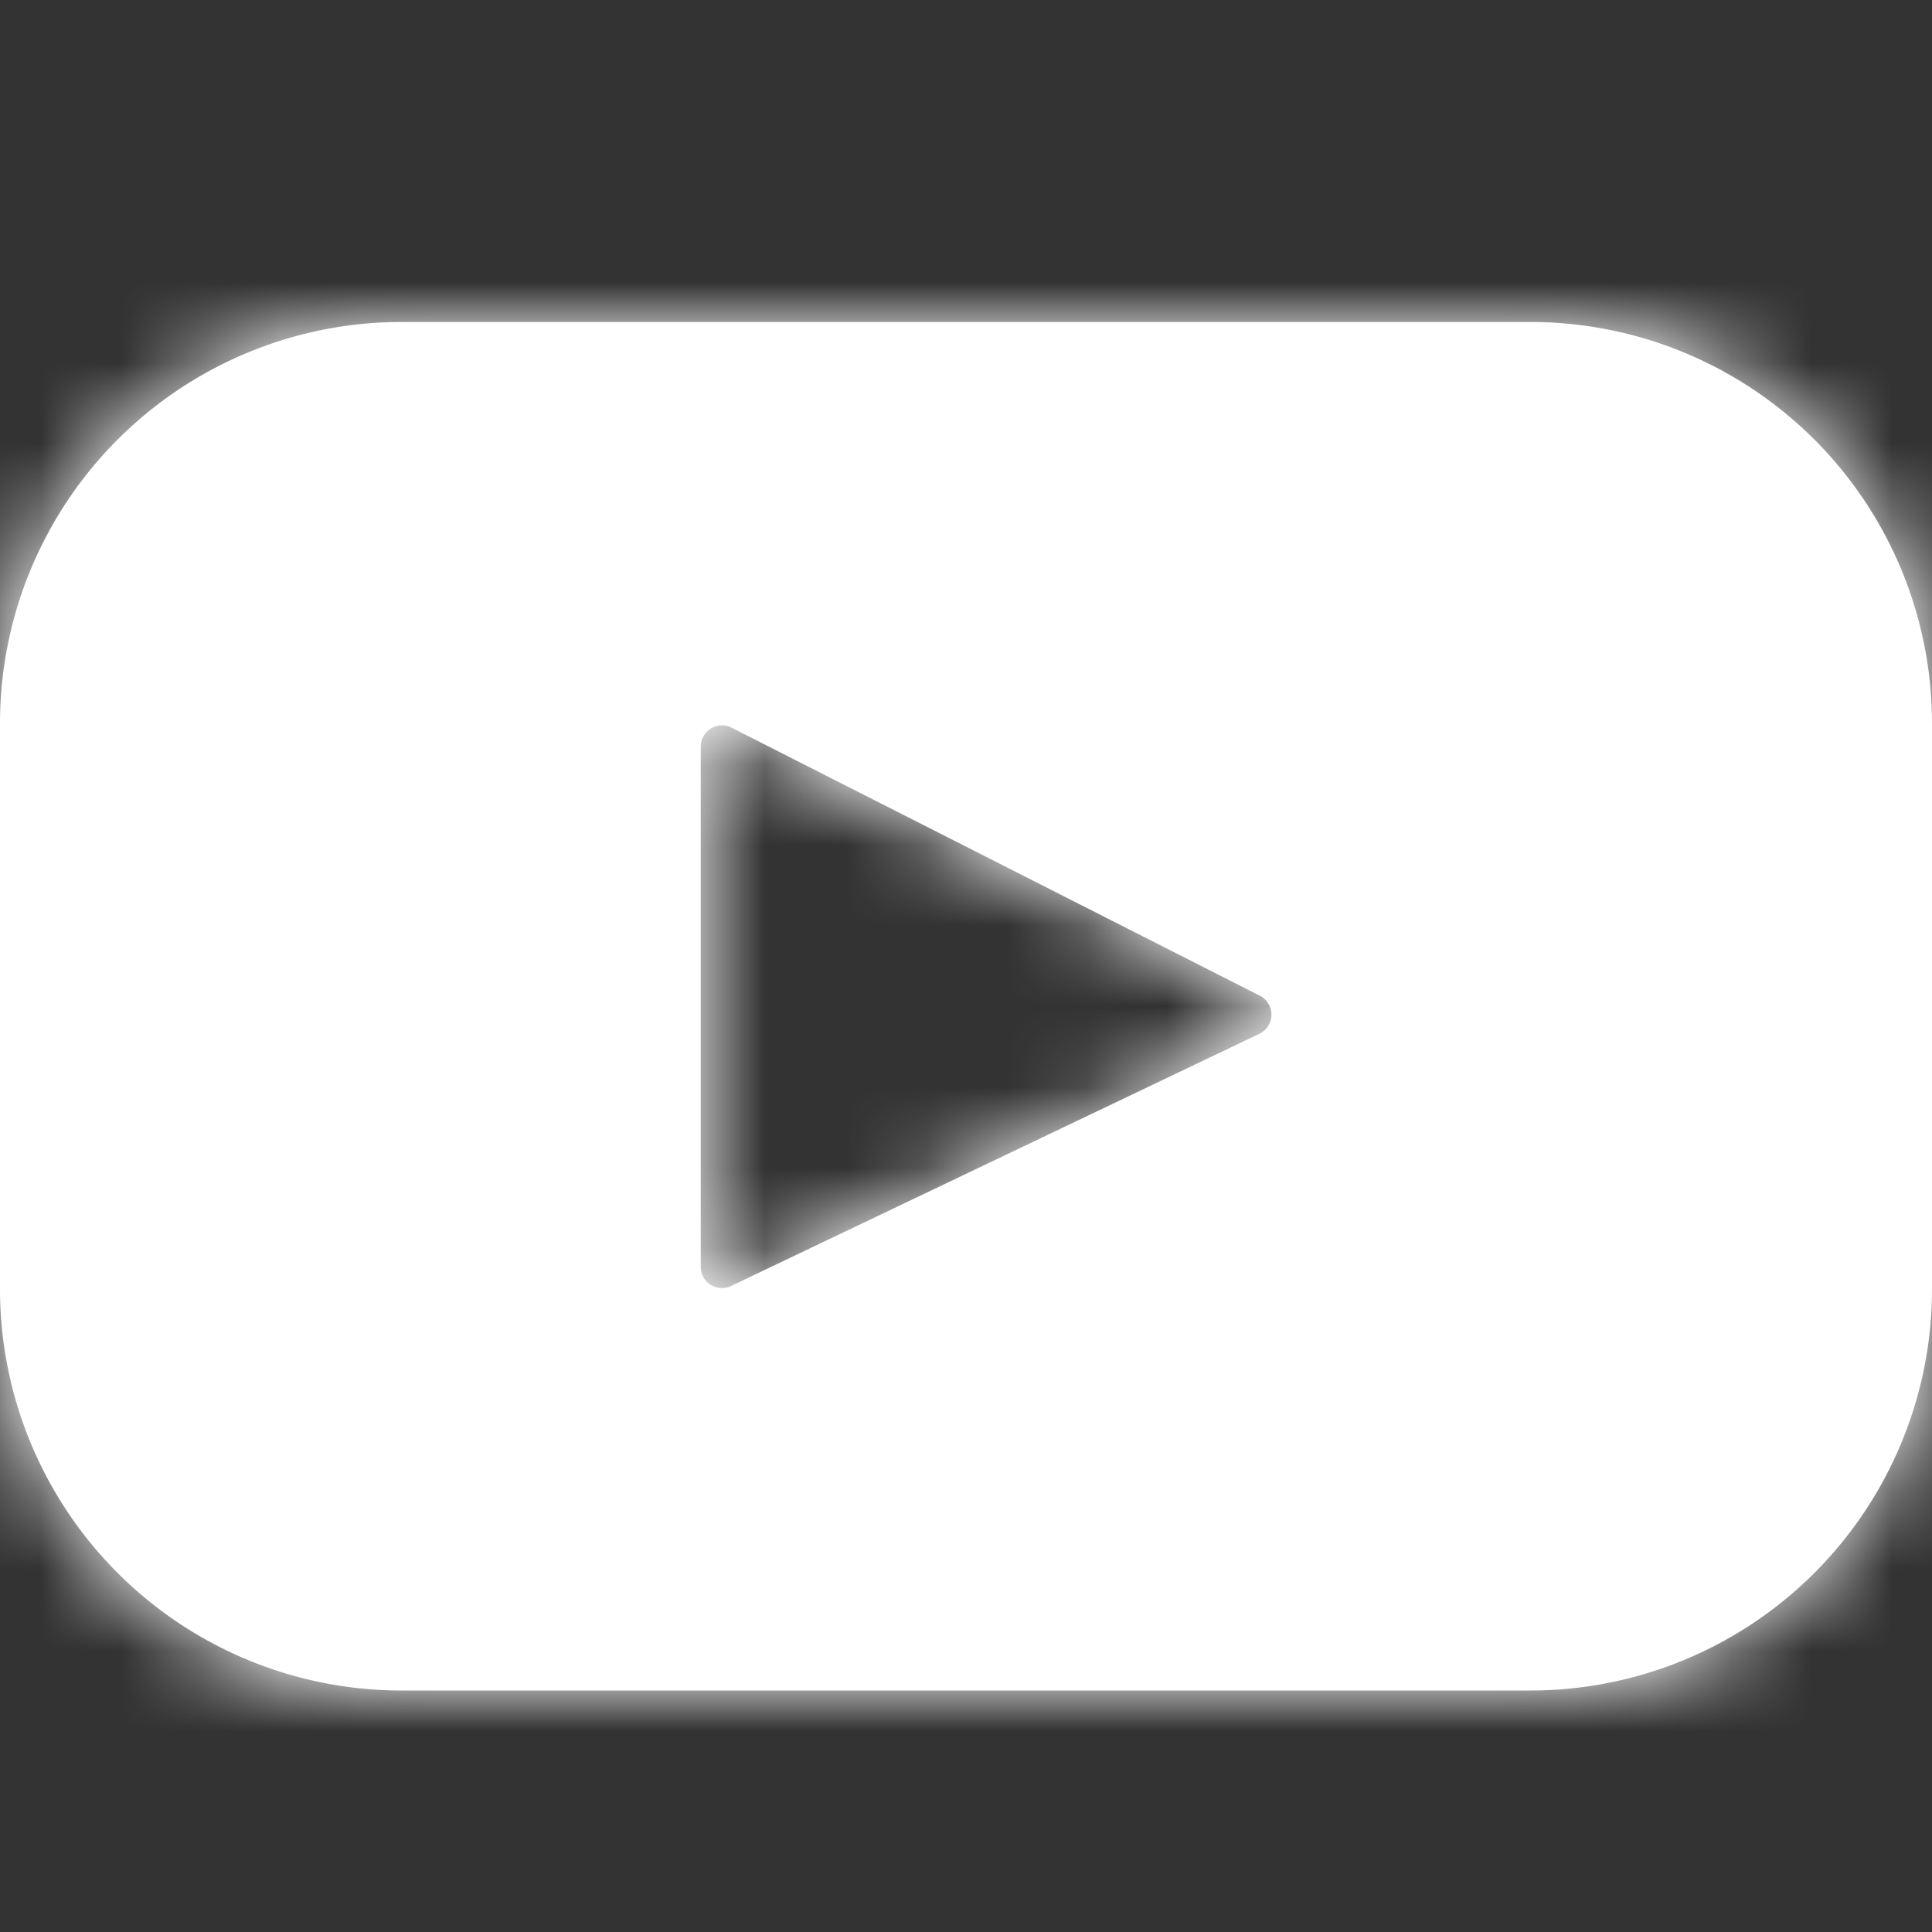
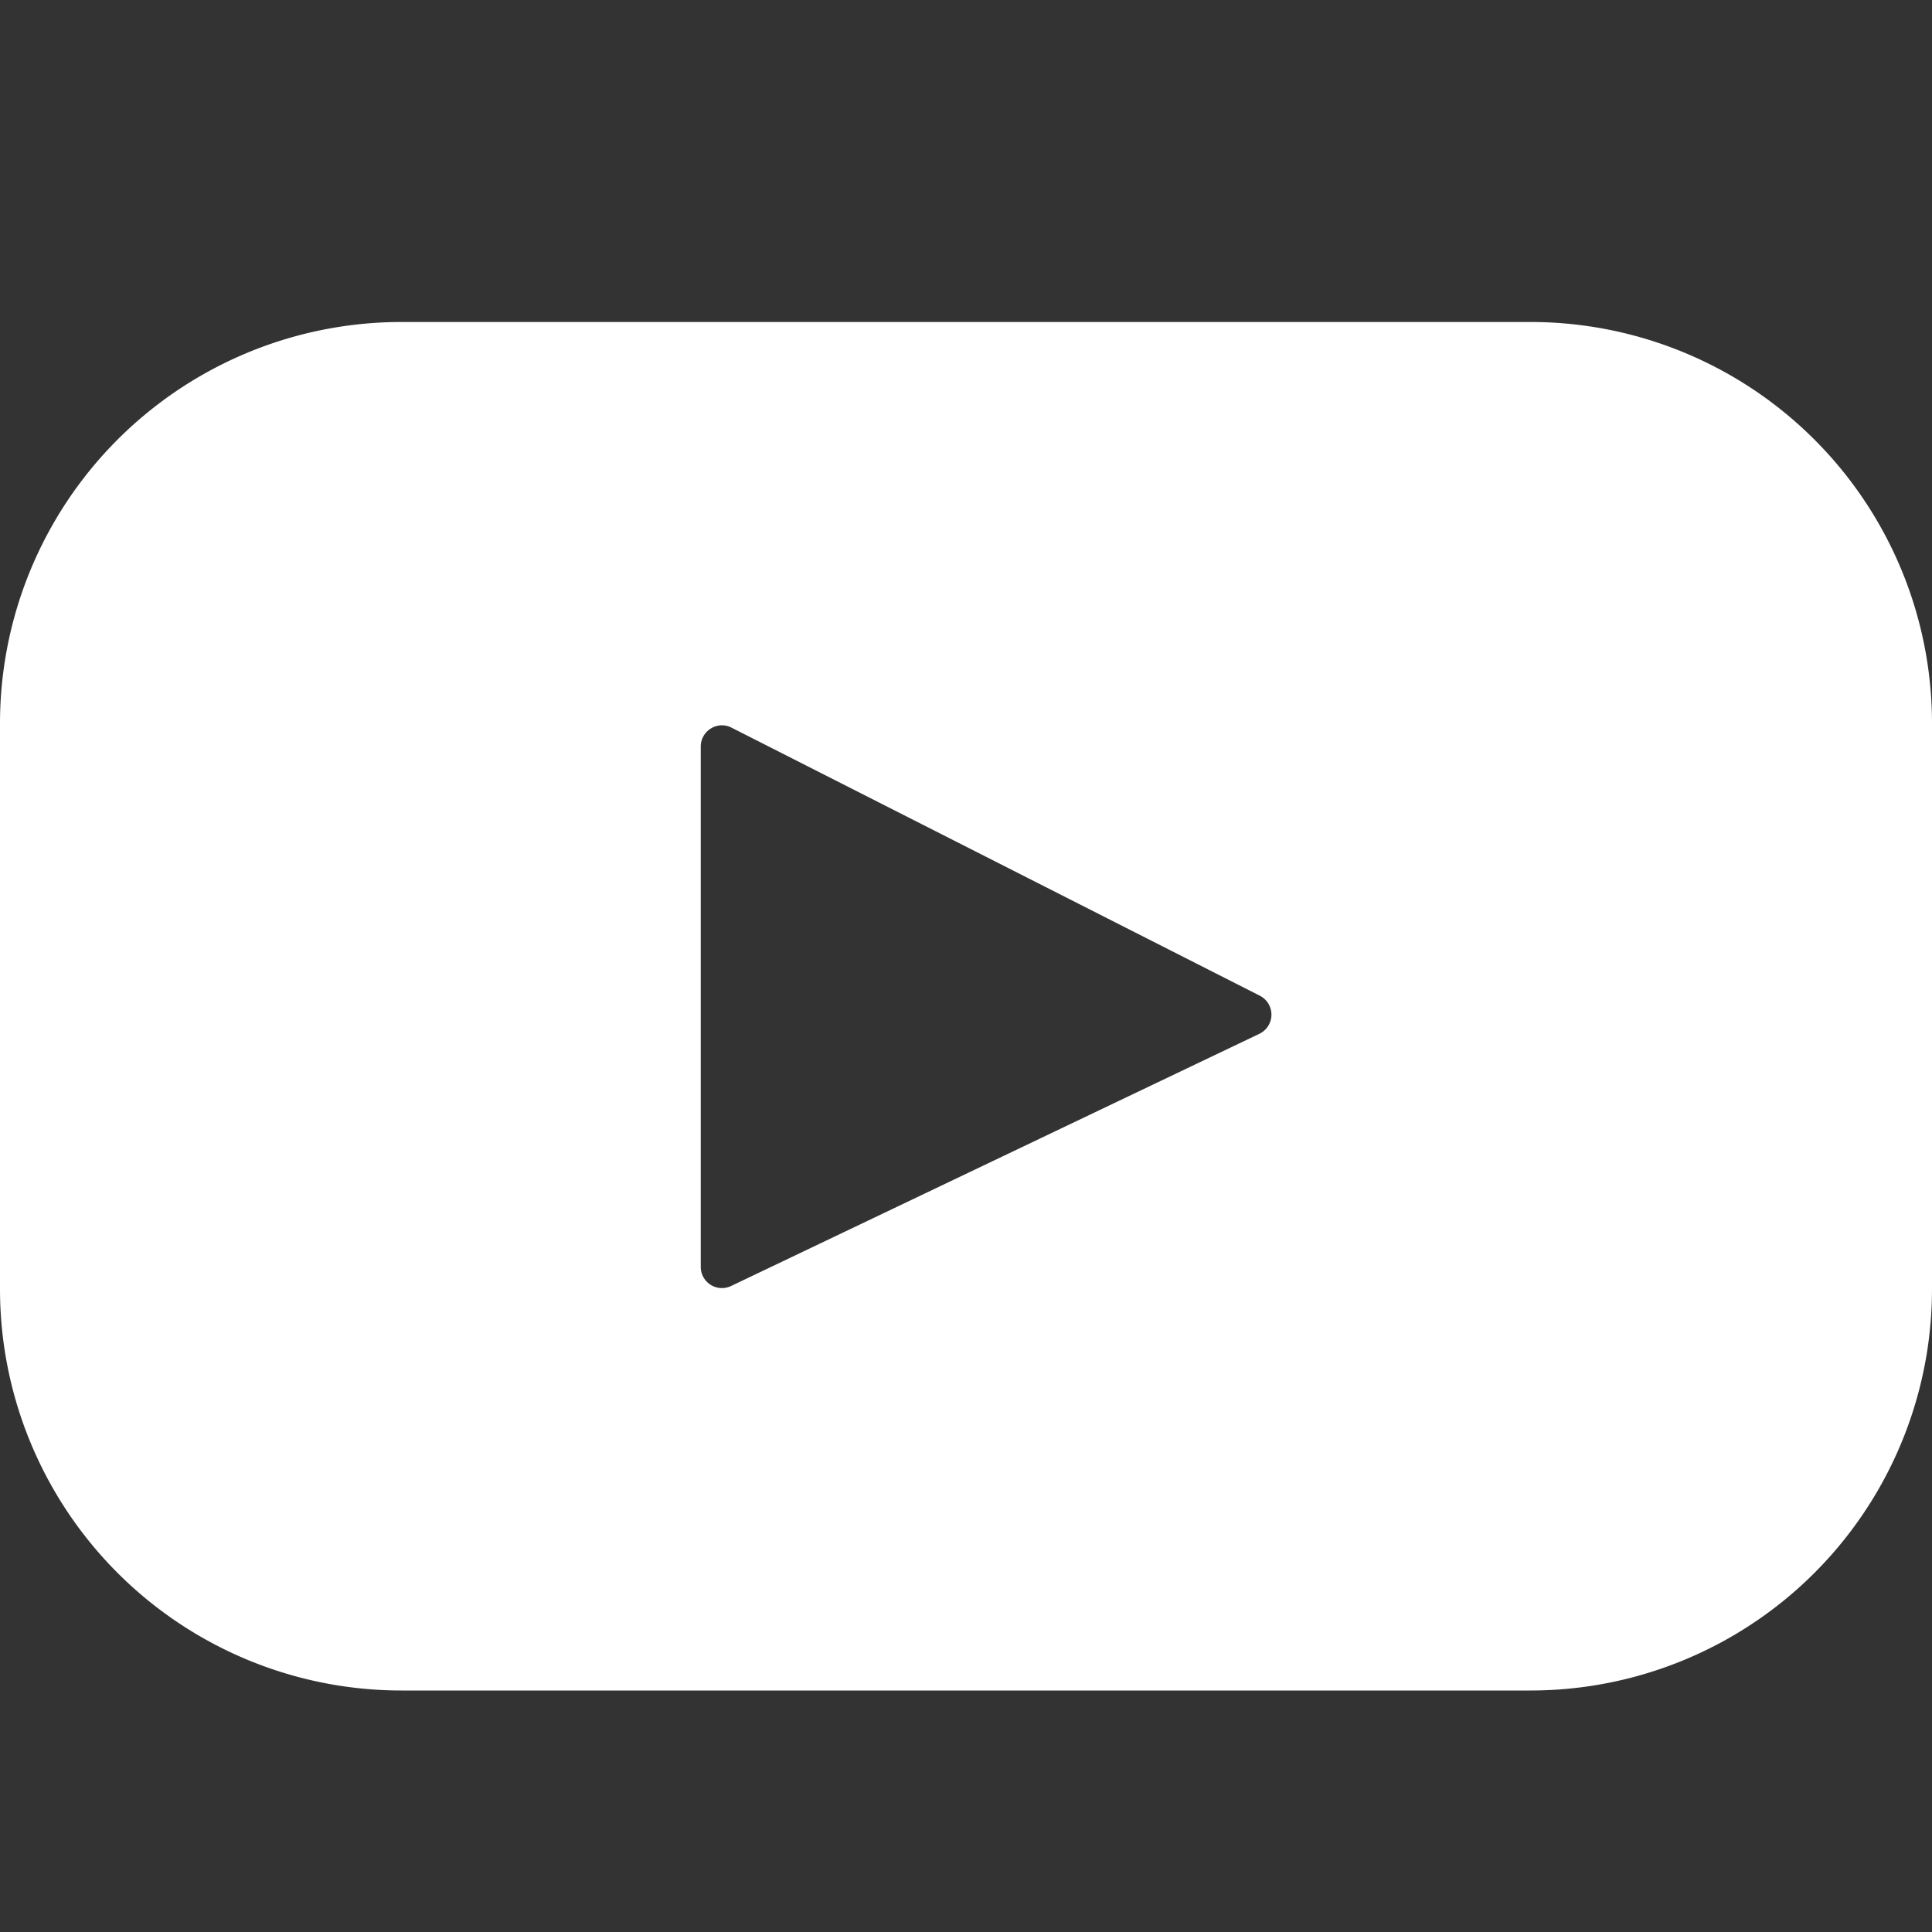
<svg xmlns="http://www.w3.org/2000/svg" xmlns:xlink="http://www.w3.org/1999/xlink" width="24" height="24" viewBox="0 0 24 24">
  <rect x="0" y="0" width="24" height="24" fill="#333333" stroke="none" />
  <defs>
    <path id="a" d="M19.016 4H4.984A4.987 4.987 0 0 0 0 8.99v7.02A4.987 4.987 0 0 0 4.984 21h14.032A4.987 4.987 0 0 0 24 16.01V8.99A4.987 4.987 0 0 0 19.016 4zm-3.371 8.842l-6.563 3.133a.263.263 0 0 1-.377-.238V9.275c0-.197.207-.325.382-.236l6.563 3.33a.264.264 0 0 1-.005.473z" />
  </defs>
  <g fill="none" fill-rule="evenodd">
-     <path d="M0 0h24v24H0z" />
    <mask id="b" fill="#fff">
      <use xlink:href="#a" />
    </mask>
    <use fill="#fff" fill-rule="nonzero" xlink:href="#a" />
    <g fill="#fff" mask="url(#b)">
-       <path d="M0 0h24v24H0z" />
-     </g>
+       </g>
  </g>
</svg>